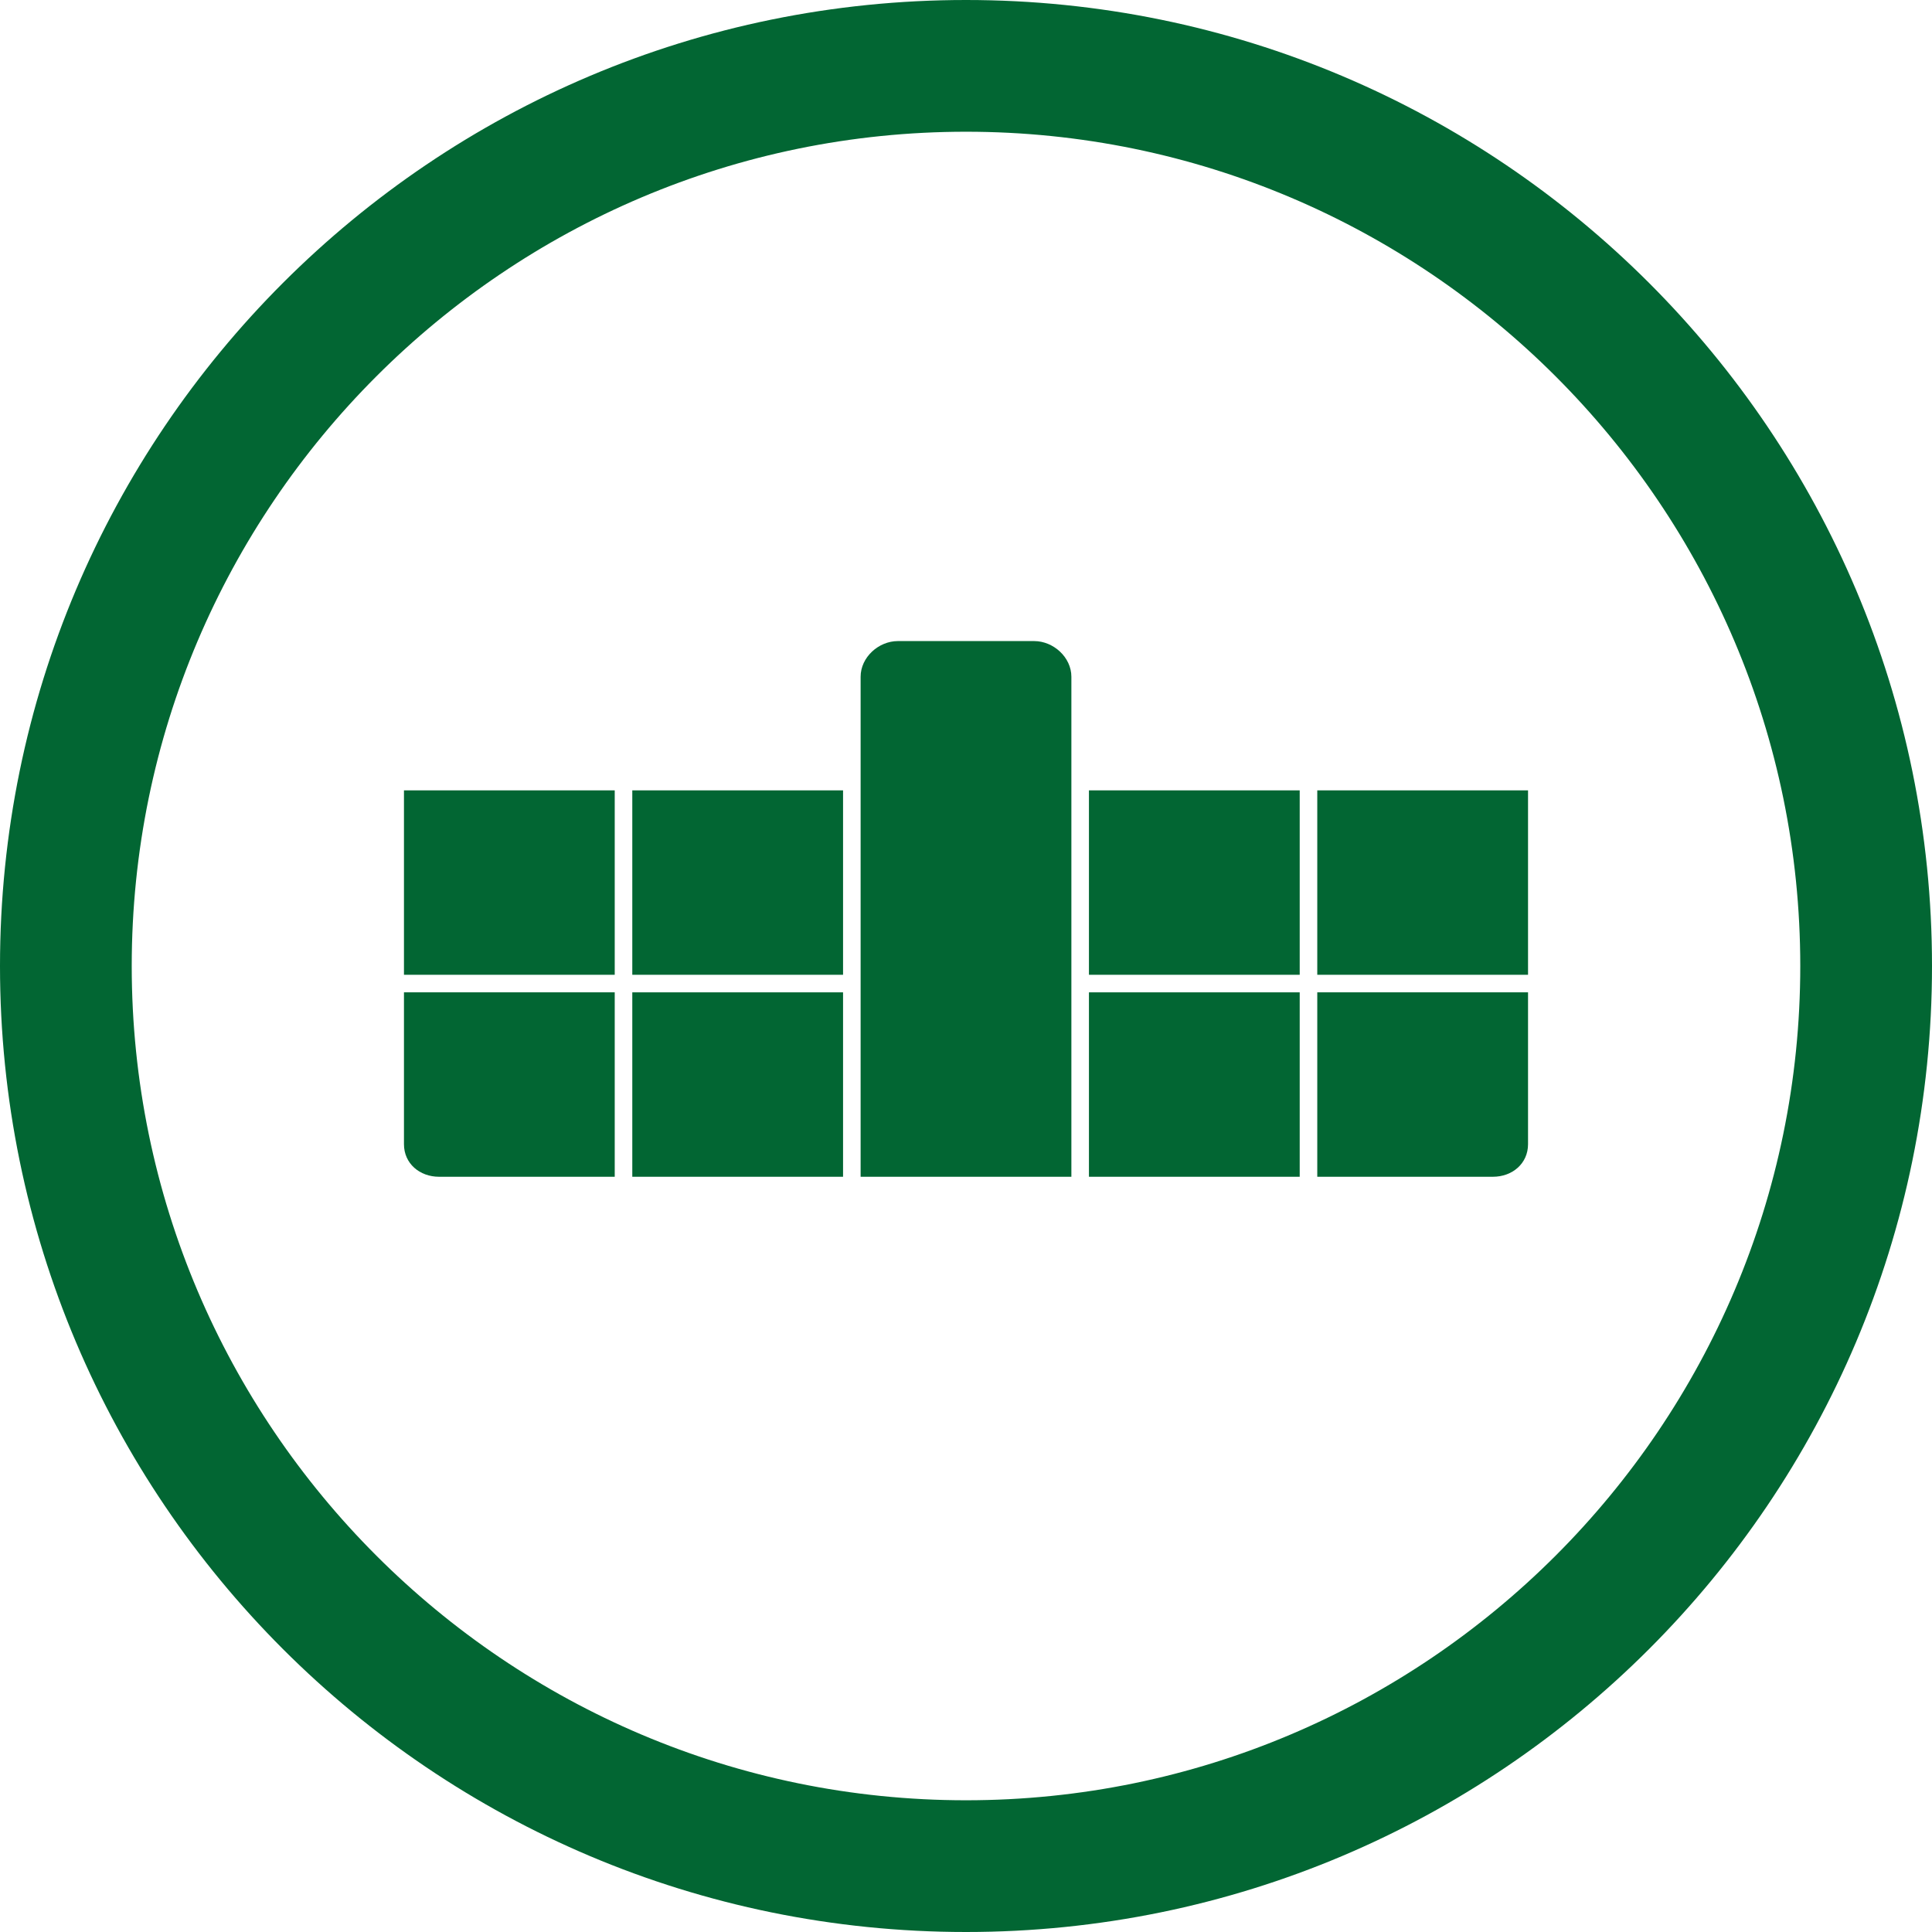
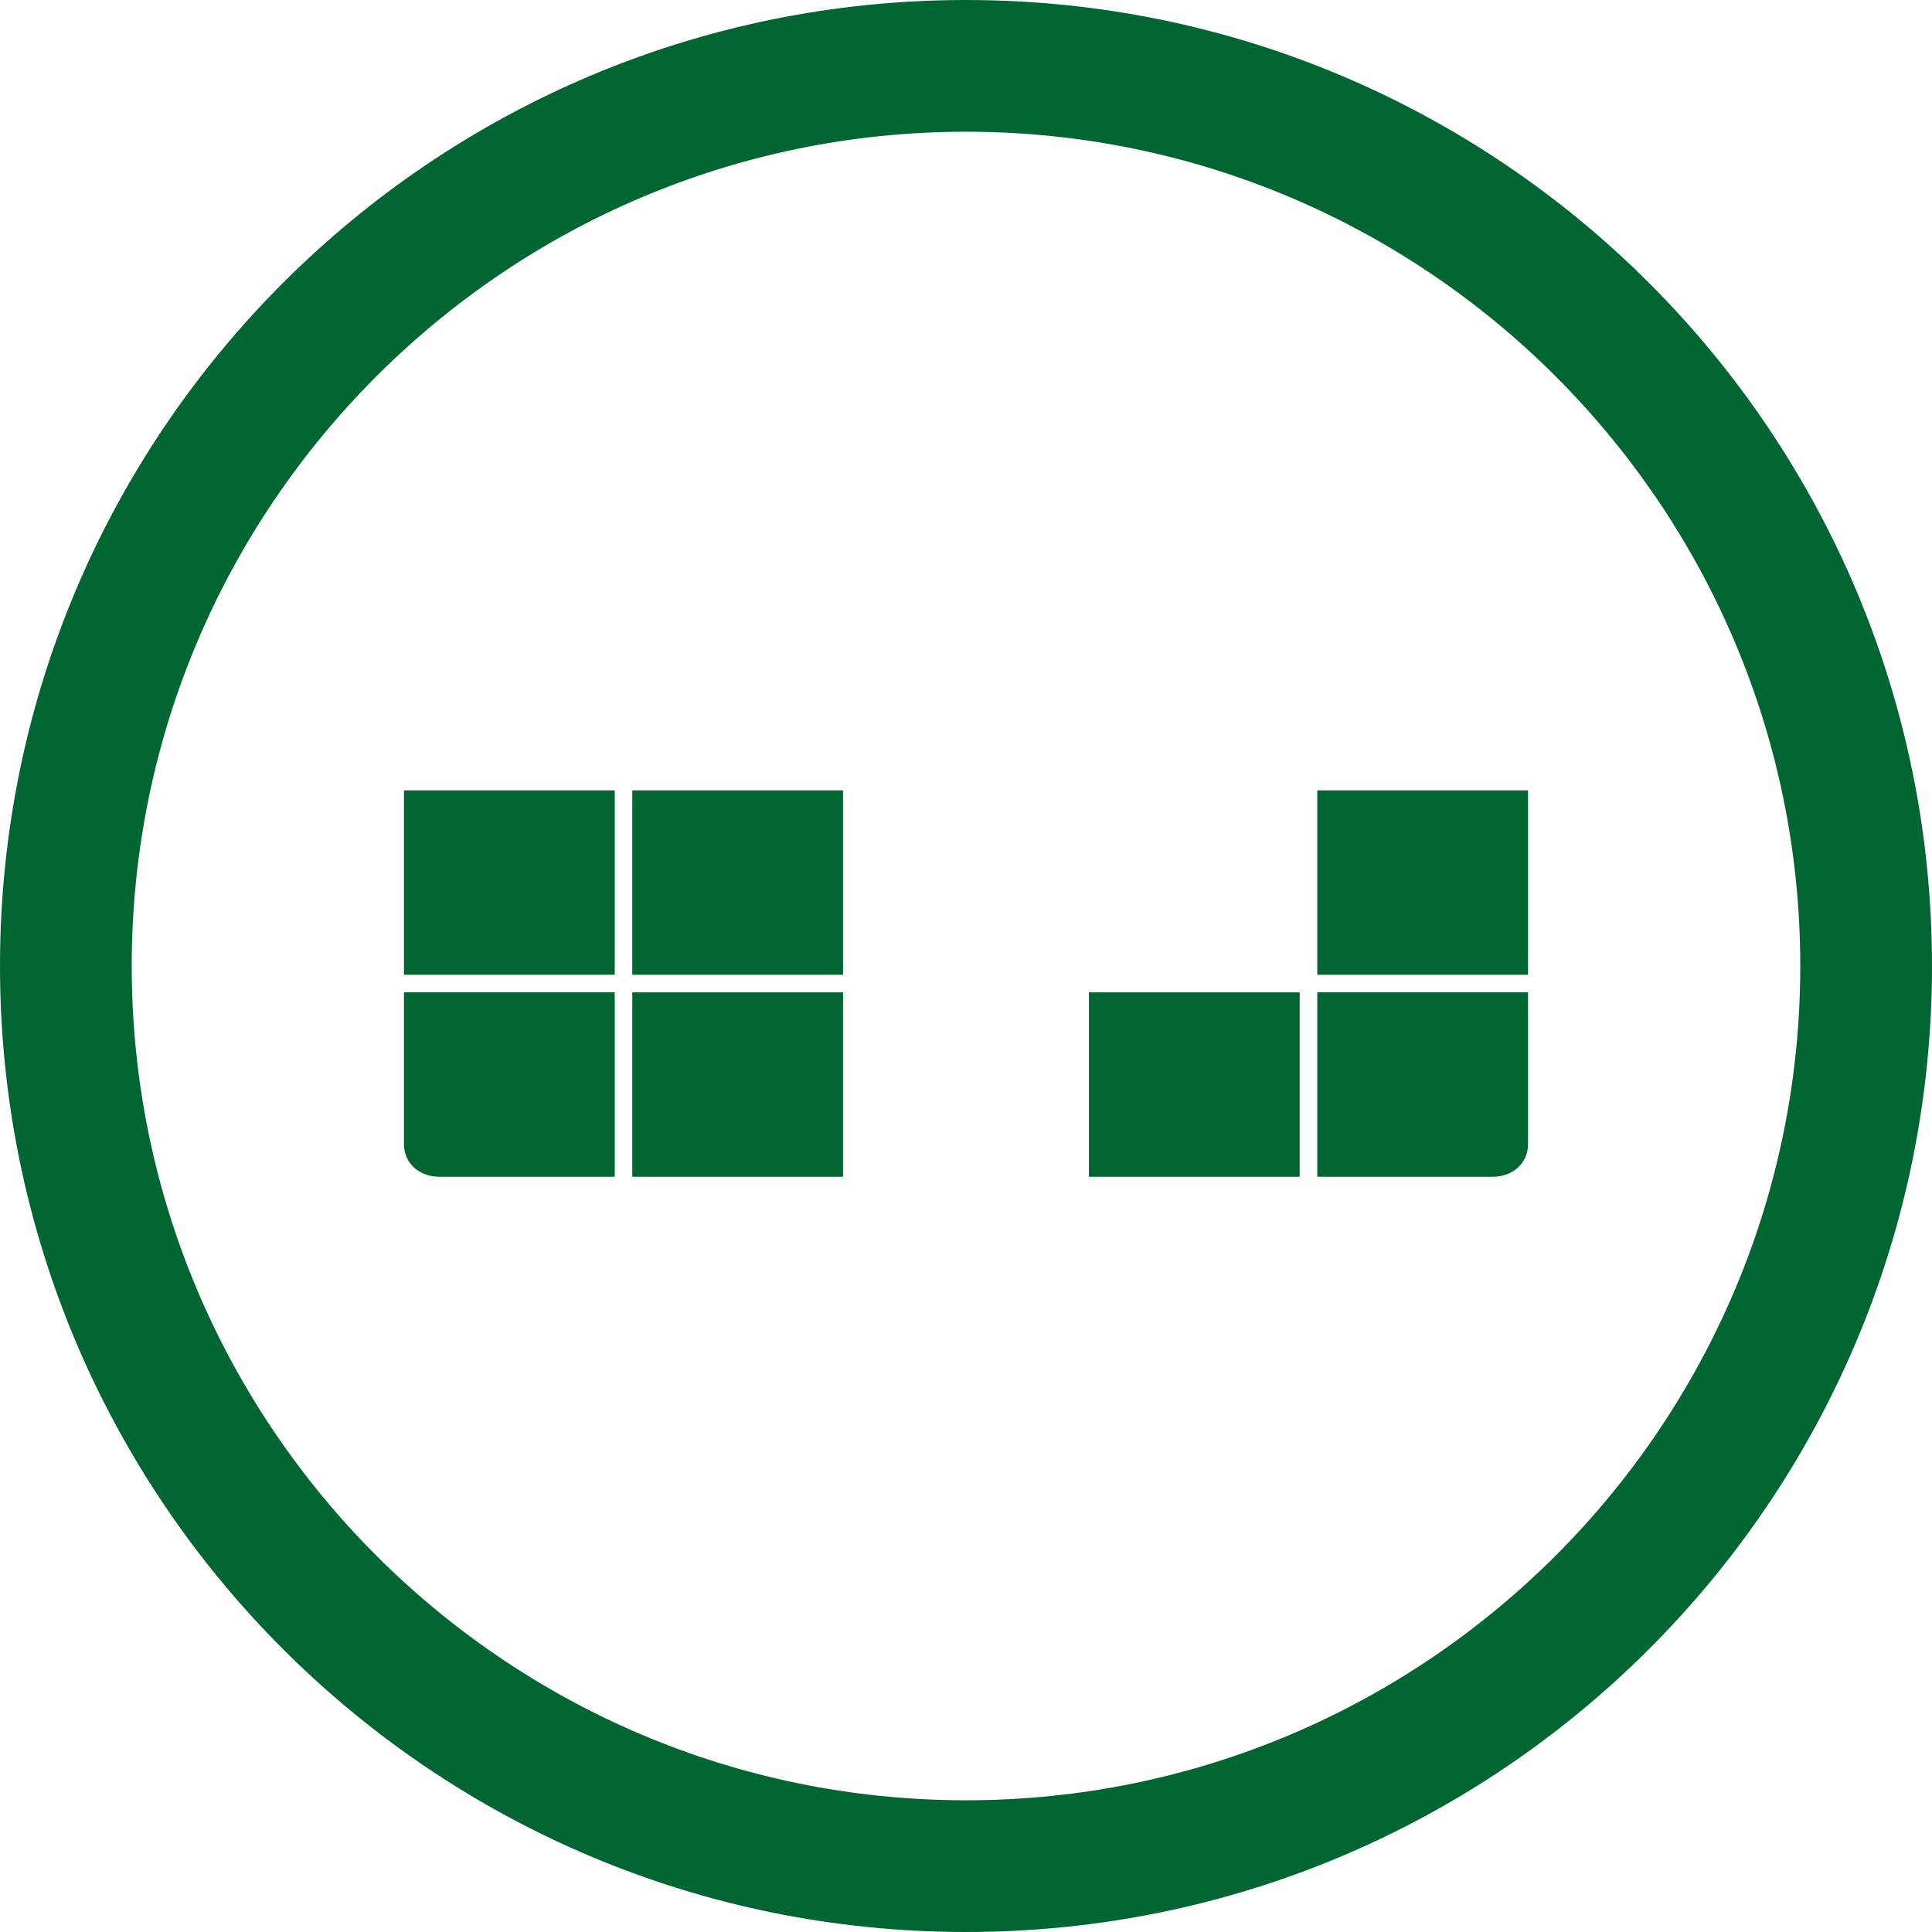
<svg xmlns="http://www.w3.org/2000/svg" version="1.1" id="Warstwa_1" x="0px" y="0px" viewBox="0 0 220 220" style="enable-background:new 0 0 220 220;" xml:space="preserve">
  <g id="XMLID_198_">
    <path id="XMLID_302_" style="fill:#026633;" d="M110,0C49.249,0,0,49.249,0,110s49.249,110,110,110s110-49.249,110-110   S170.751,0,110,0z M110,205c-52.383,0-95-42.617-95-95c0-52.383,42.617-95,95-95s95,42.617,95,95C205,162.383,162.383,205,110,205z   " />
-     <path id="XMLID_321_" style="fill:#026633;" d="M117.755,73h-15.51C100.036,73,98,74.855,98,77.064V134h24V77.064   C122,74.855,119.964,73,117.755,73z" />
-     <rect id="XMLID_322_" x="124" y="90" style="fill:#026633;" width="24" height="21" />
    <rect id="XMLID_323_" x="150" y="90" style="fill:#026633;" width="24" height="21" />
    <rect id="XMLID_324_" x="124" y="113" style="fill:#026633;" width="24" height="21" />
    <path id="XMLID_325_" style="fill:#026633;" d="M150,134h20c2.209,0,4-1.502,4-3.711V113h-24V134z" />
    <rect id="XMLID_326_" x="46" y="90" style="fill:#026633;" width="24" height="21" />
    <rect id="XMLID_327_" x="72" y="90" style="fill:#026633;" width="24" height="21" />
    <path id="XMLID_328_" style="fill:#026633;" d="M46,130.289c0,2.209,1.791,3.711,4,3.711h20v-21H46V130.289z" />
    <rect id="XMLID_329_" x="72" y="113" style="fill:#026633;" width="24" height="21" />
  </g>
</svg>